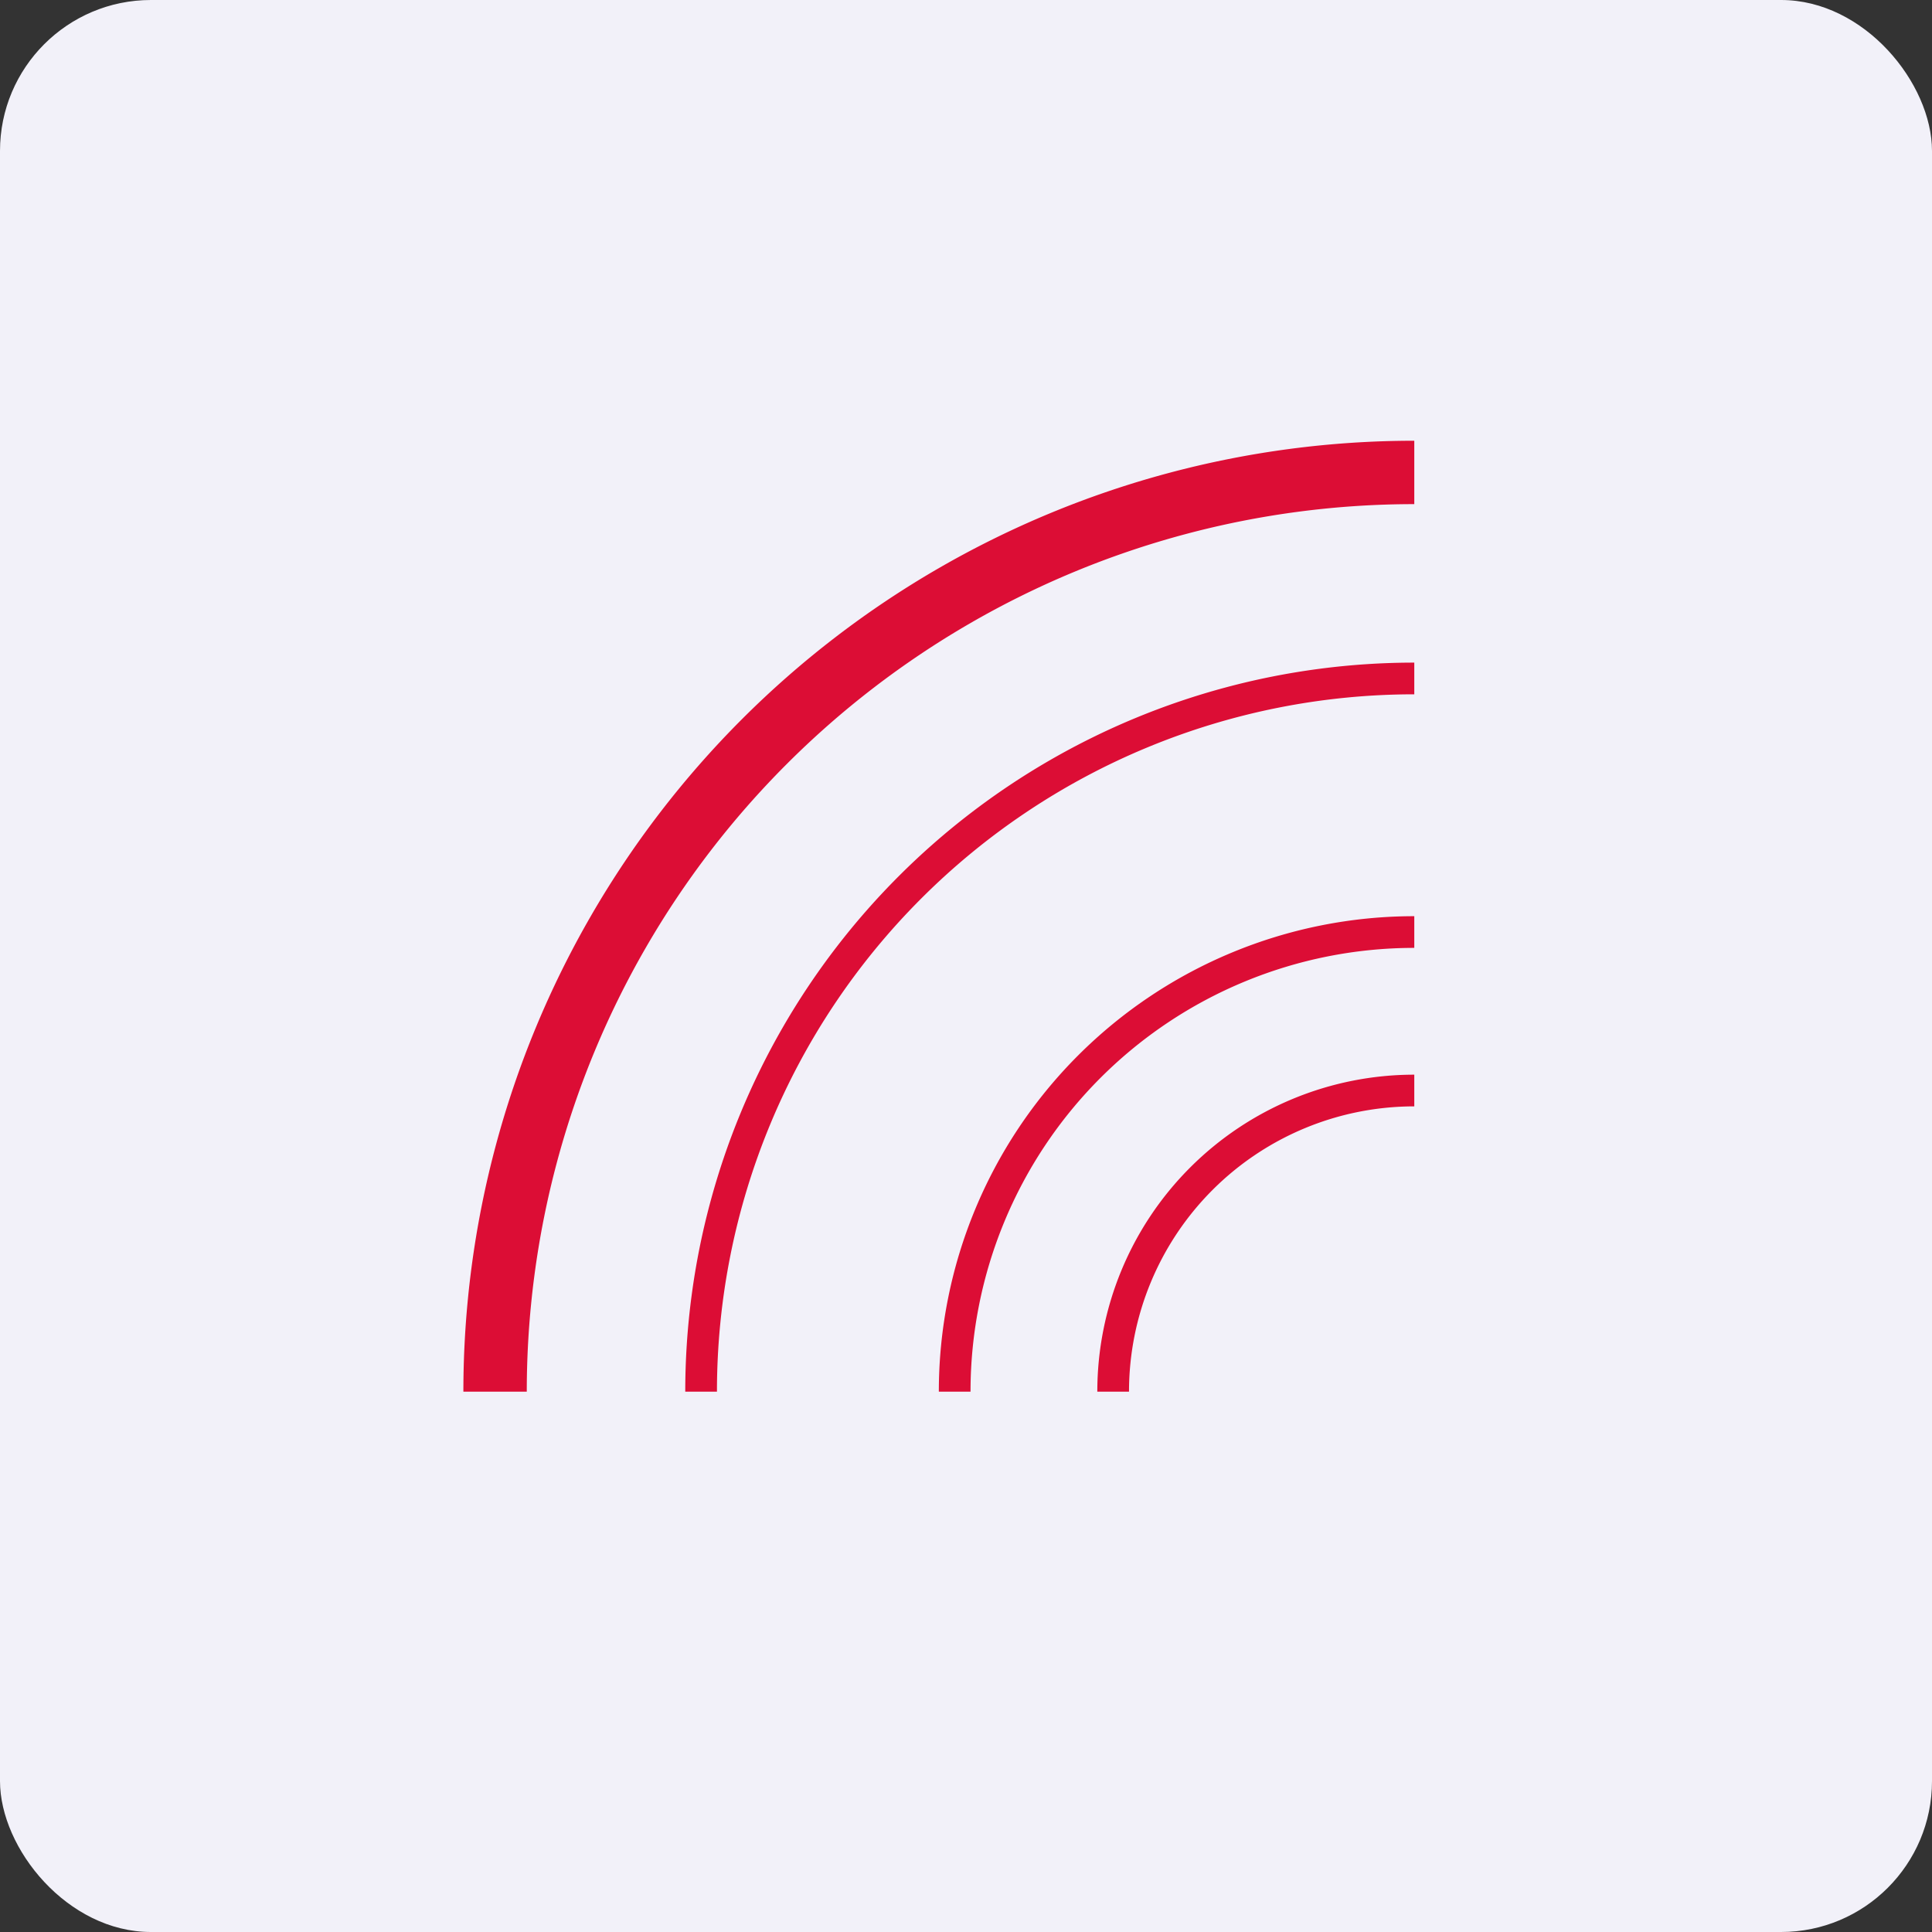
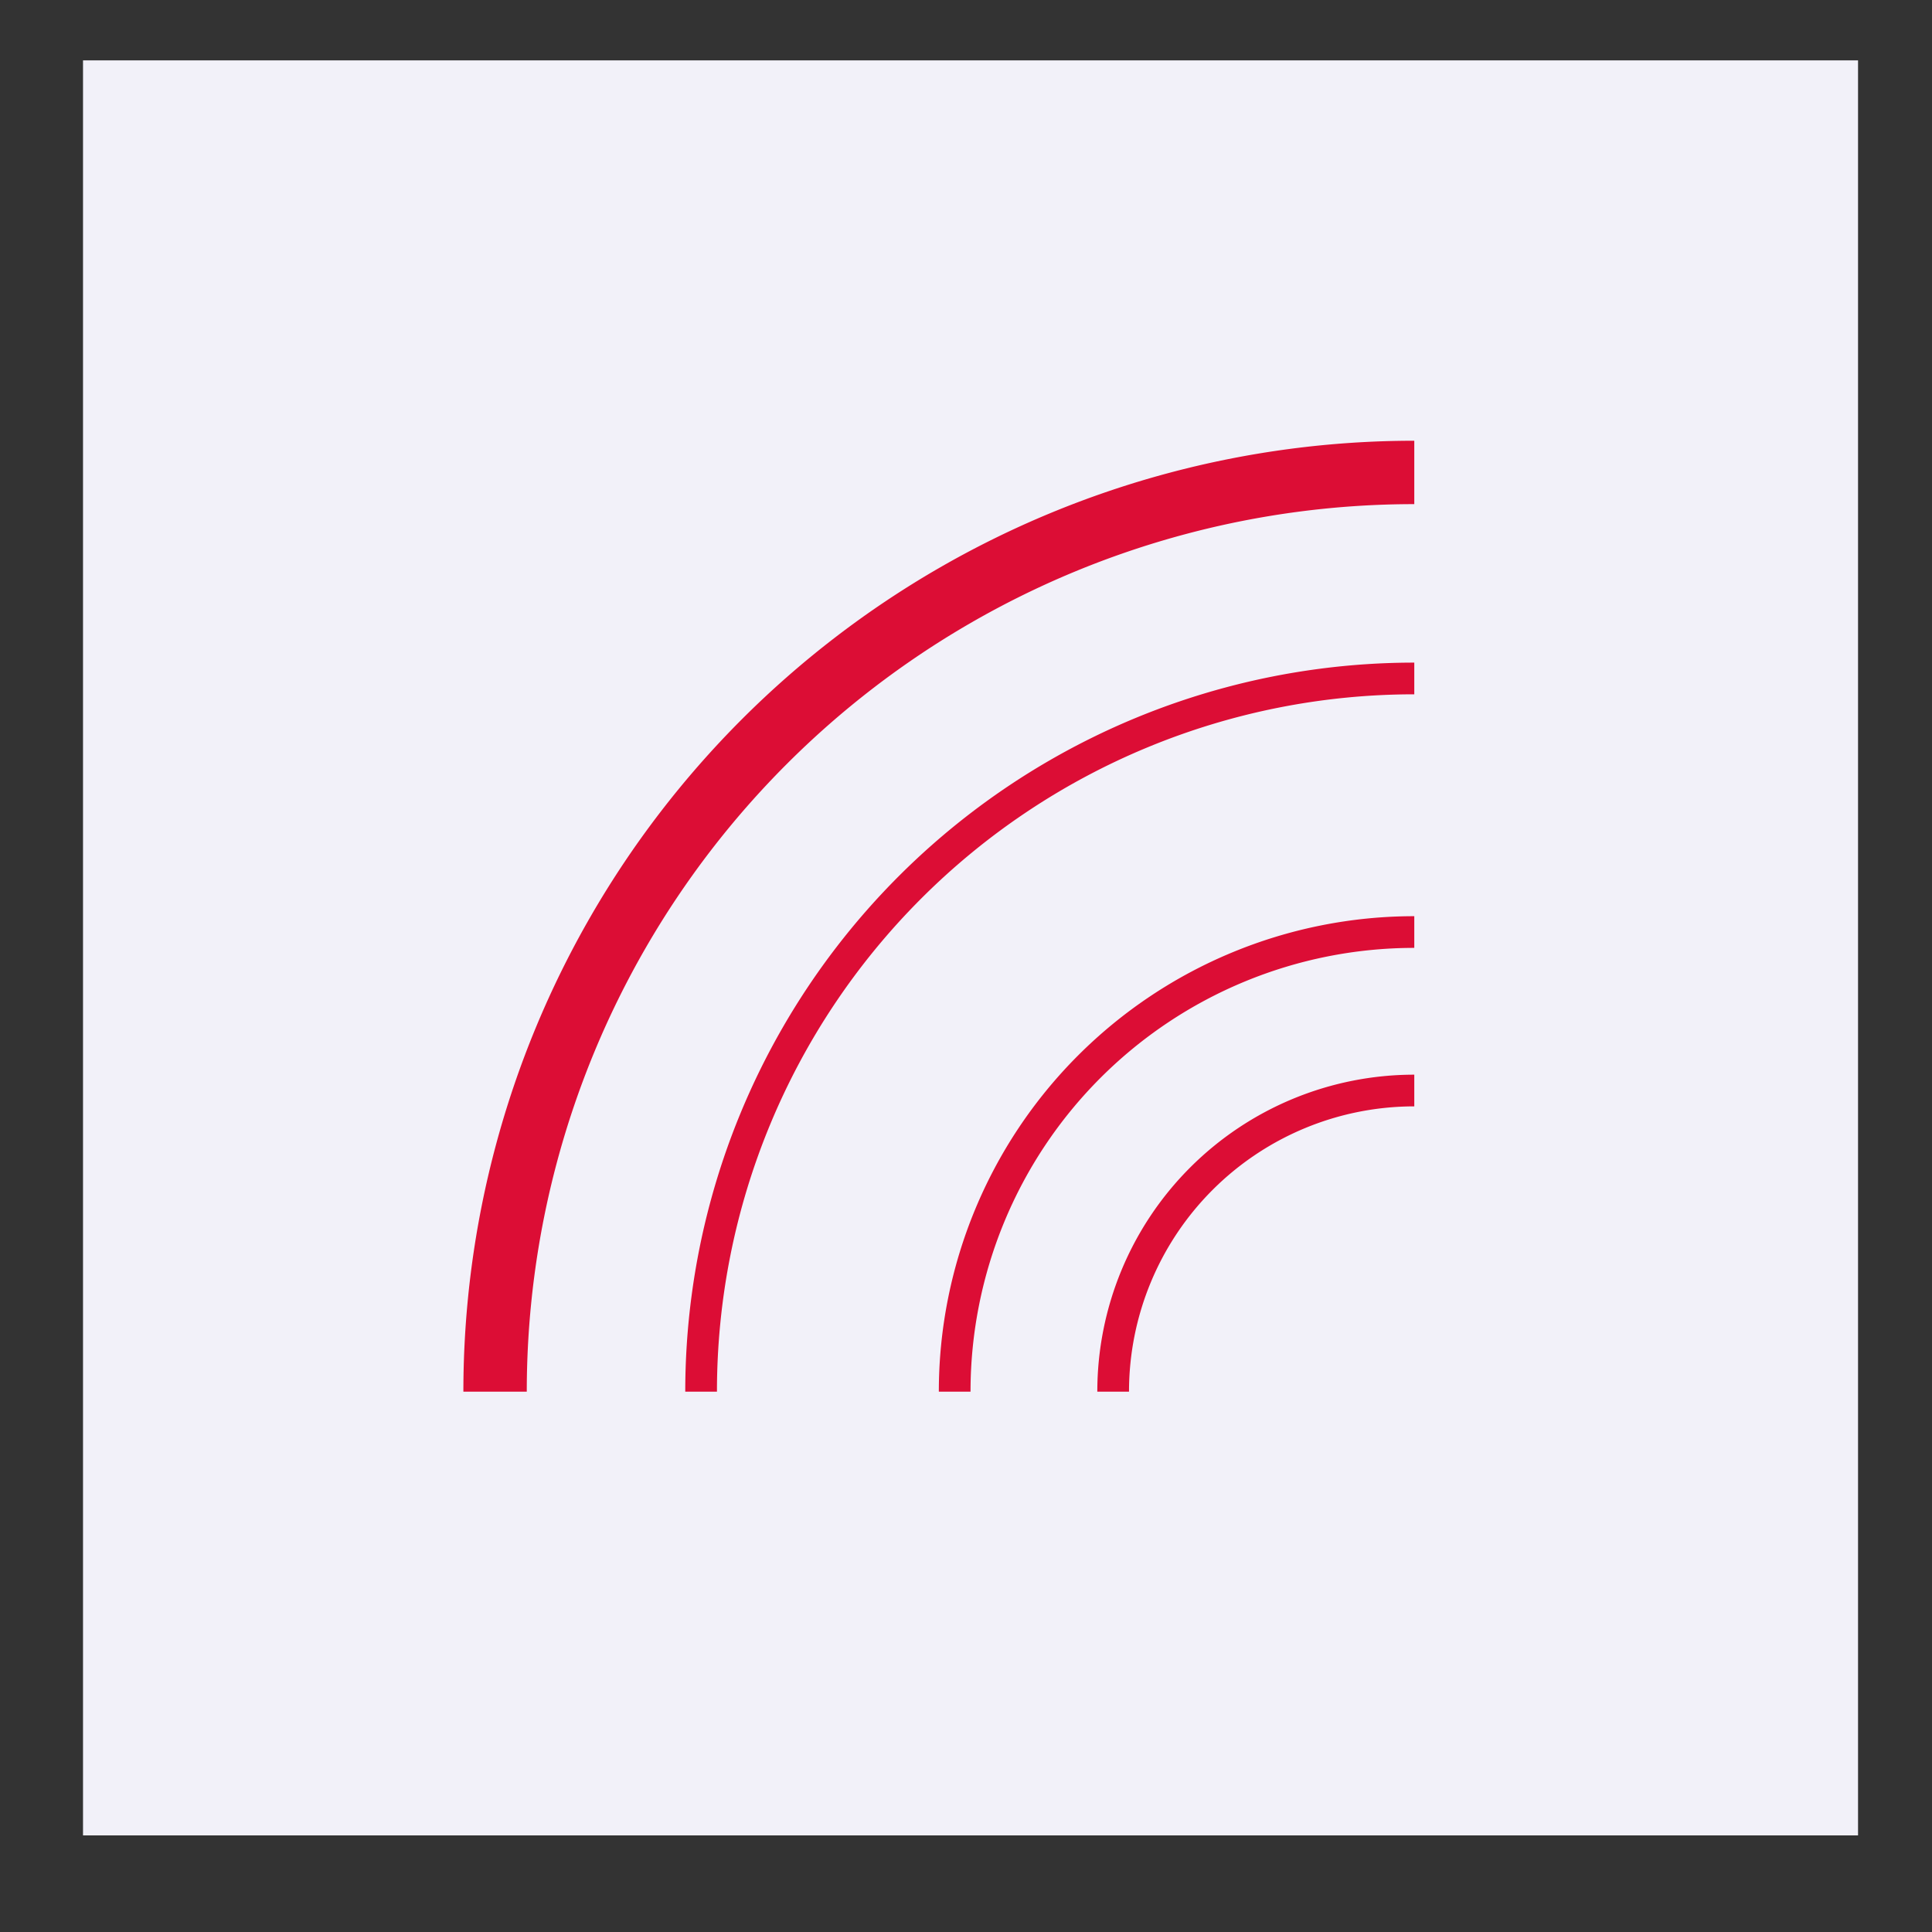
<svg xmlns="http://www.w3.org/2000/svg" width="64" height="64" viewBox="0 0 64 64">
  <rect x="0" y="0" width="64" height="64" fill="#333333" stroke="none" />
-   <rect x="0" y="0" width="64" height="64" rx="5" ry="5" fill="#f2f1f9" />
  <path fill="#f2f1f9" d="M 2.75,2 L 61.55,2 L 61.55,60.80 L 2.75,60.80 L 2.75,2" />
  <path d="M 46.85,14.60 A 31.50,31.50 0 0,0 15.35,46.10 L 17.45,46.10 A 29.40,29.40 0 0,1 46.85,16.70 L 46.85,14.60 M 46.85,21.95 A 24.15,24.15 0 0,0 22.70,46.10 L 23.75,46.10 A 23.10,23.10 0 0,1 46.85,23 L 46.85,21.95 M 46.85,30.35 A 15.75,15.75 0 0,0 31.10,46.10 L 32.15,46.10 A 14.70,14.70 0 0,1 46.85,31.40 L 46.85,30.35 M 46.85,35.60 A 10.50,10.50 0 0,0 36.35,46.10 L 37.40,46.10 A 9.45,9.45 0 0,1 46.85,36.65 L 46.85,35.60" fill="#dc0d35" />
</svg>